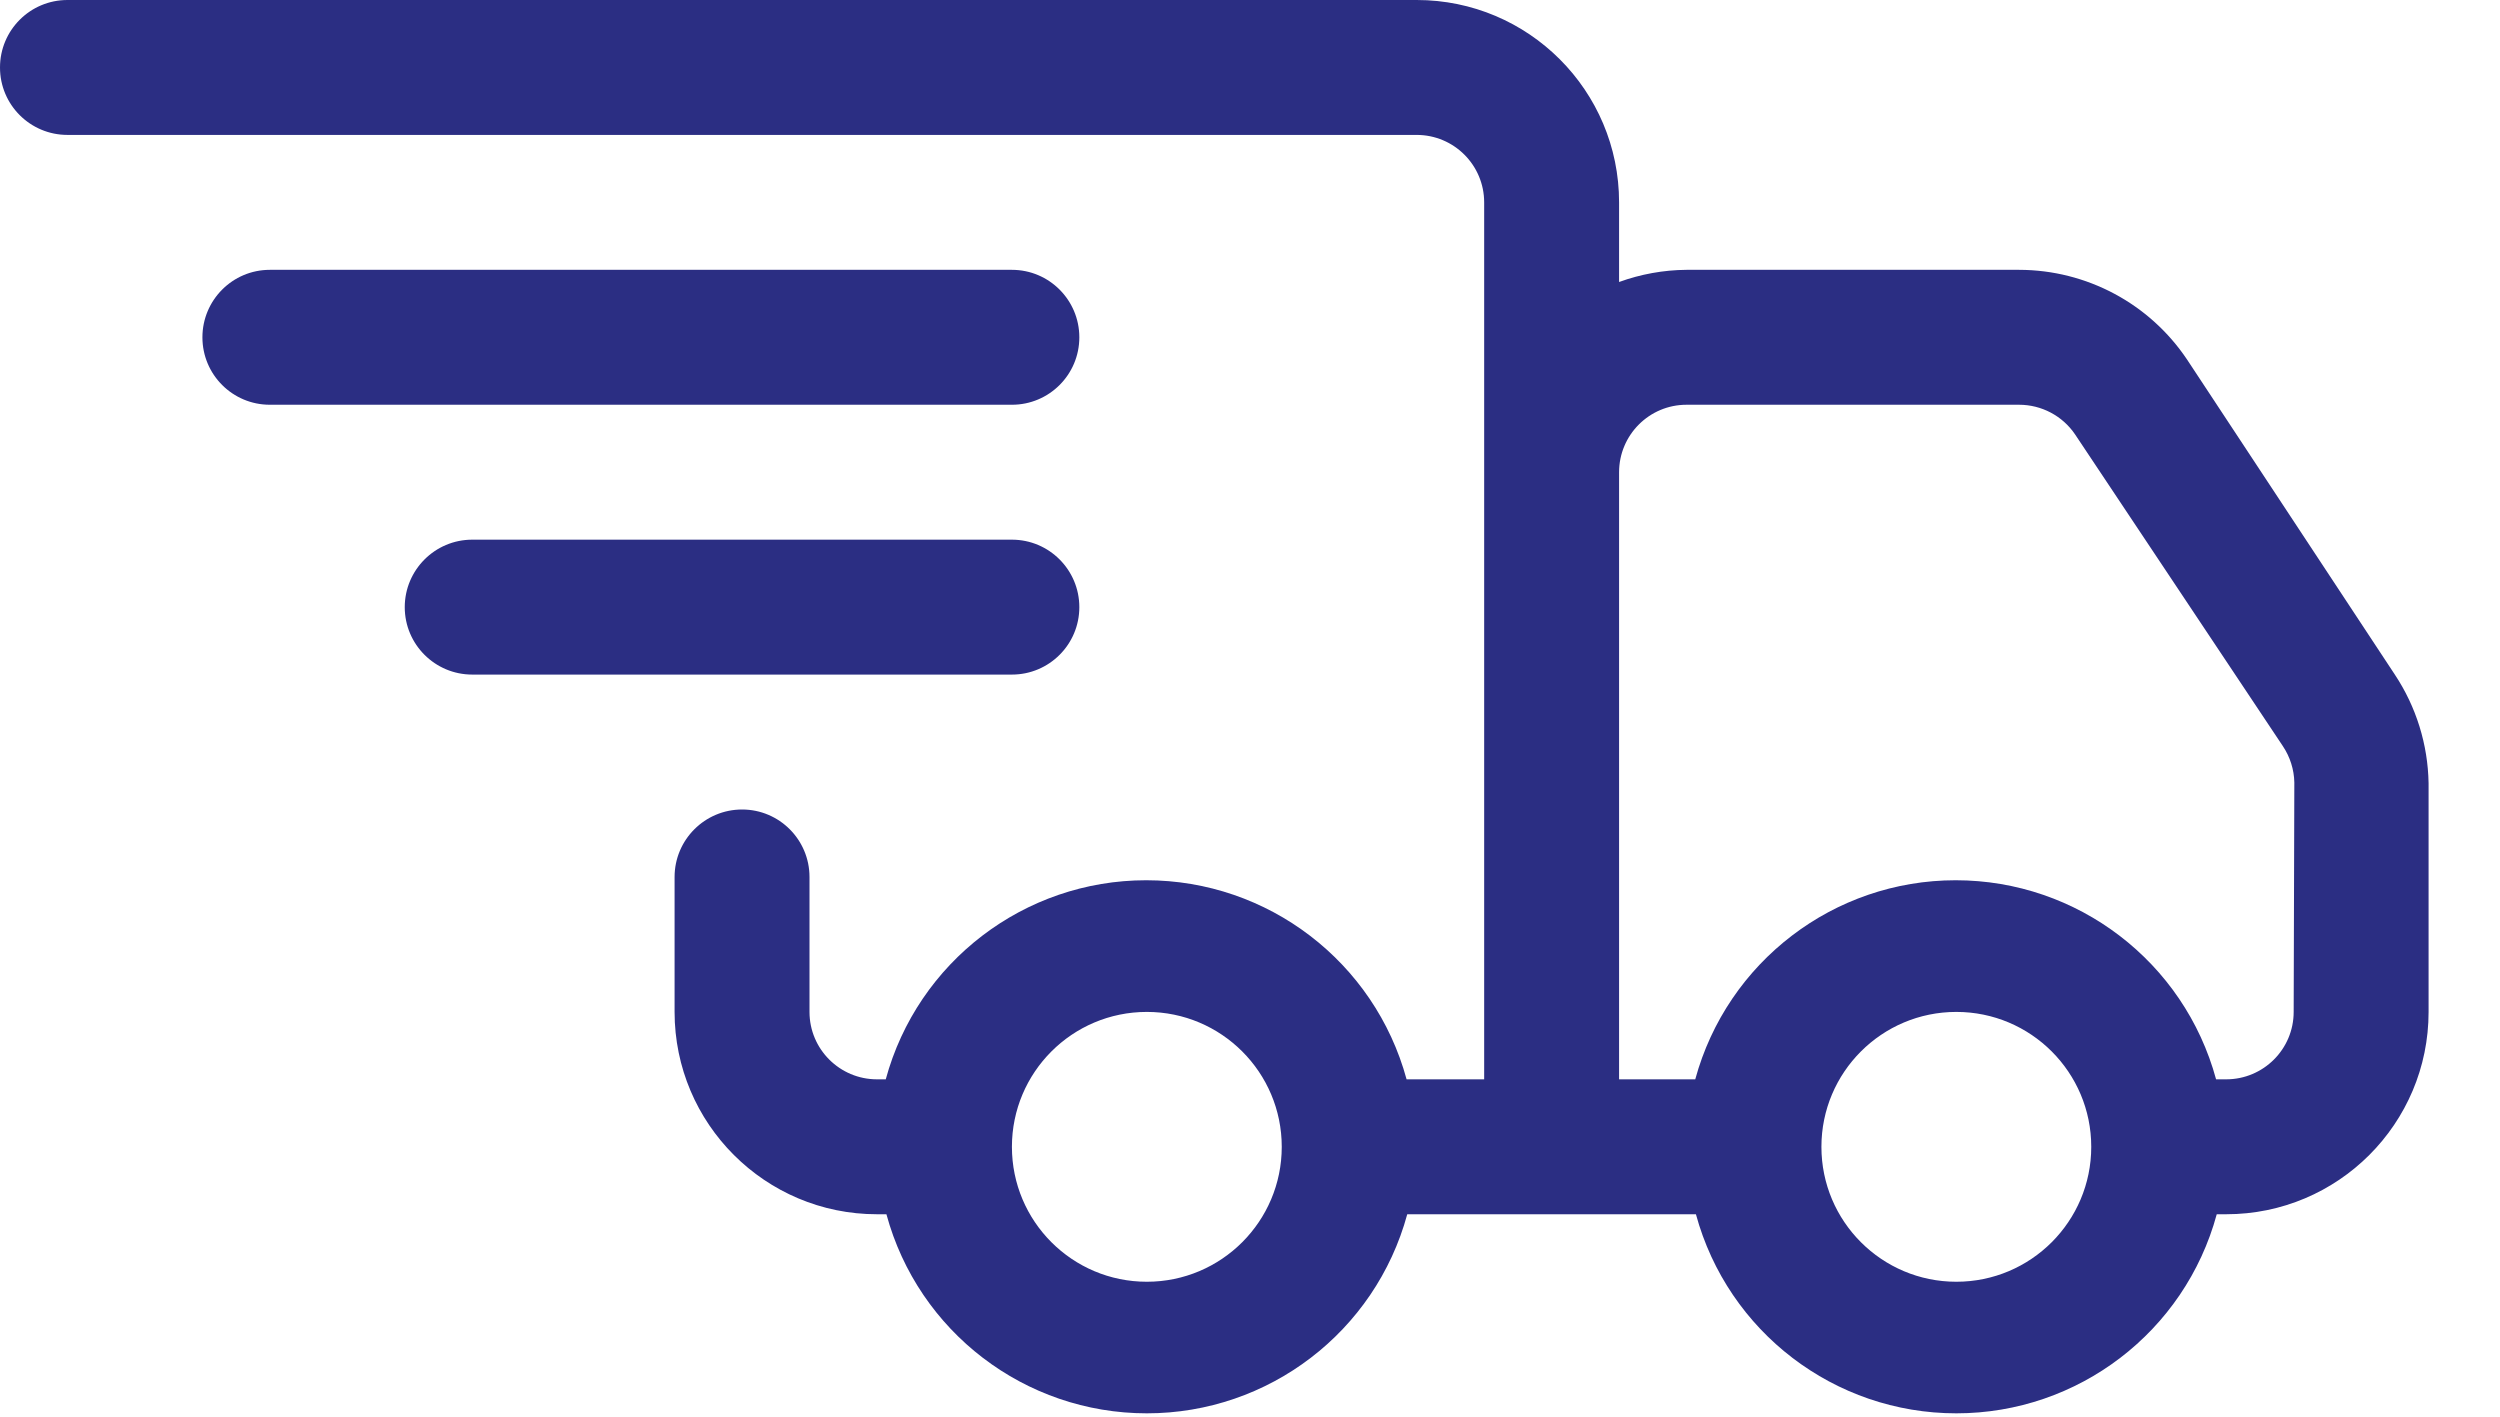
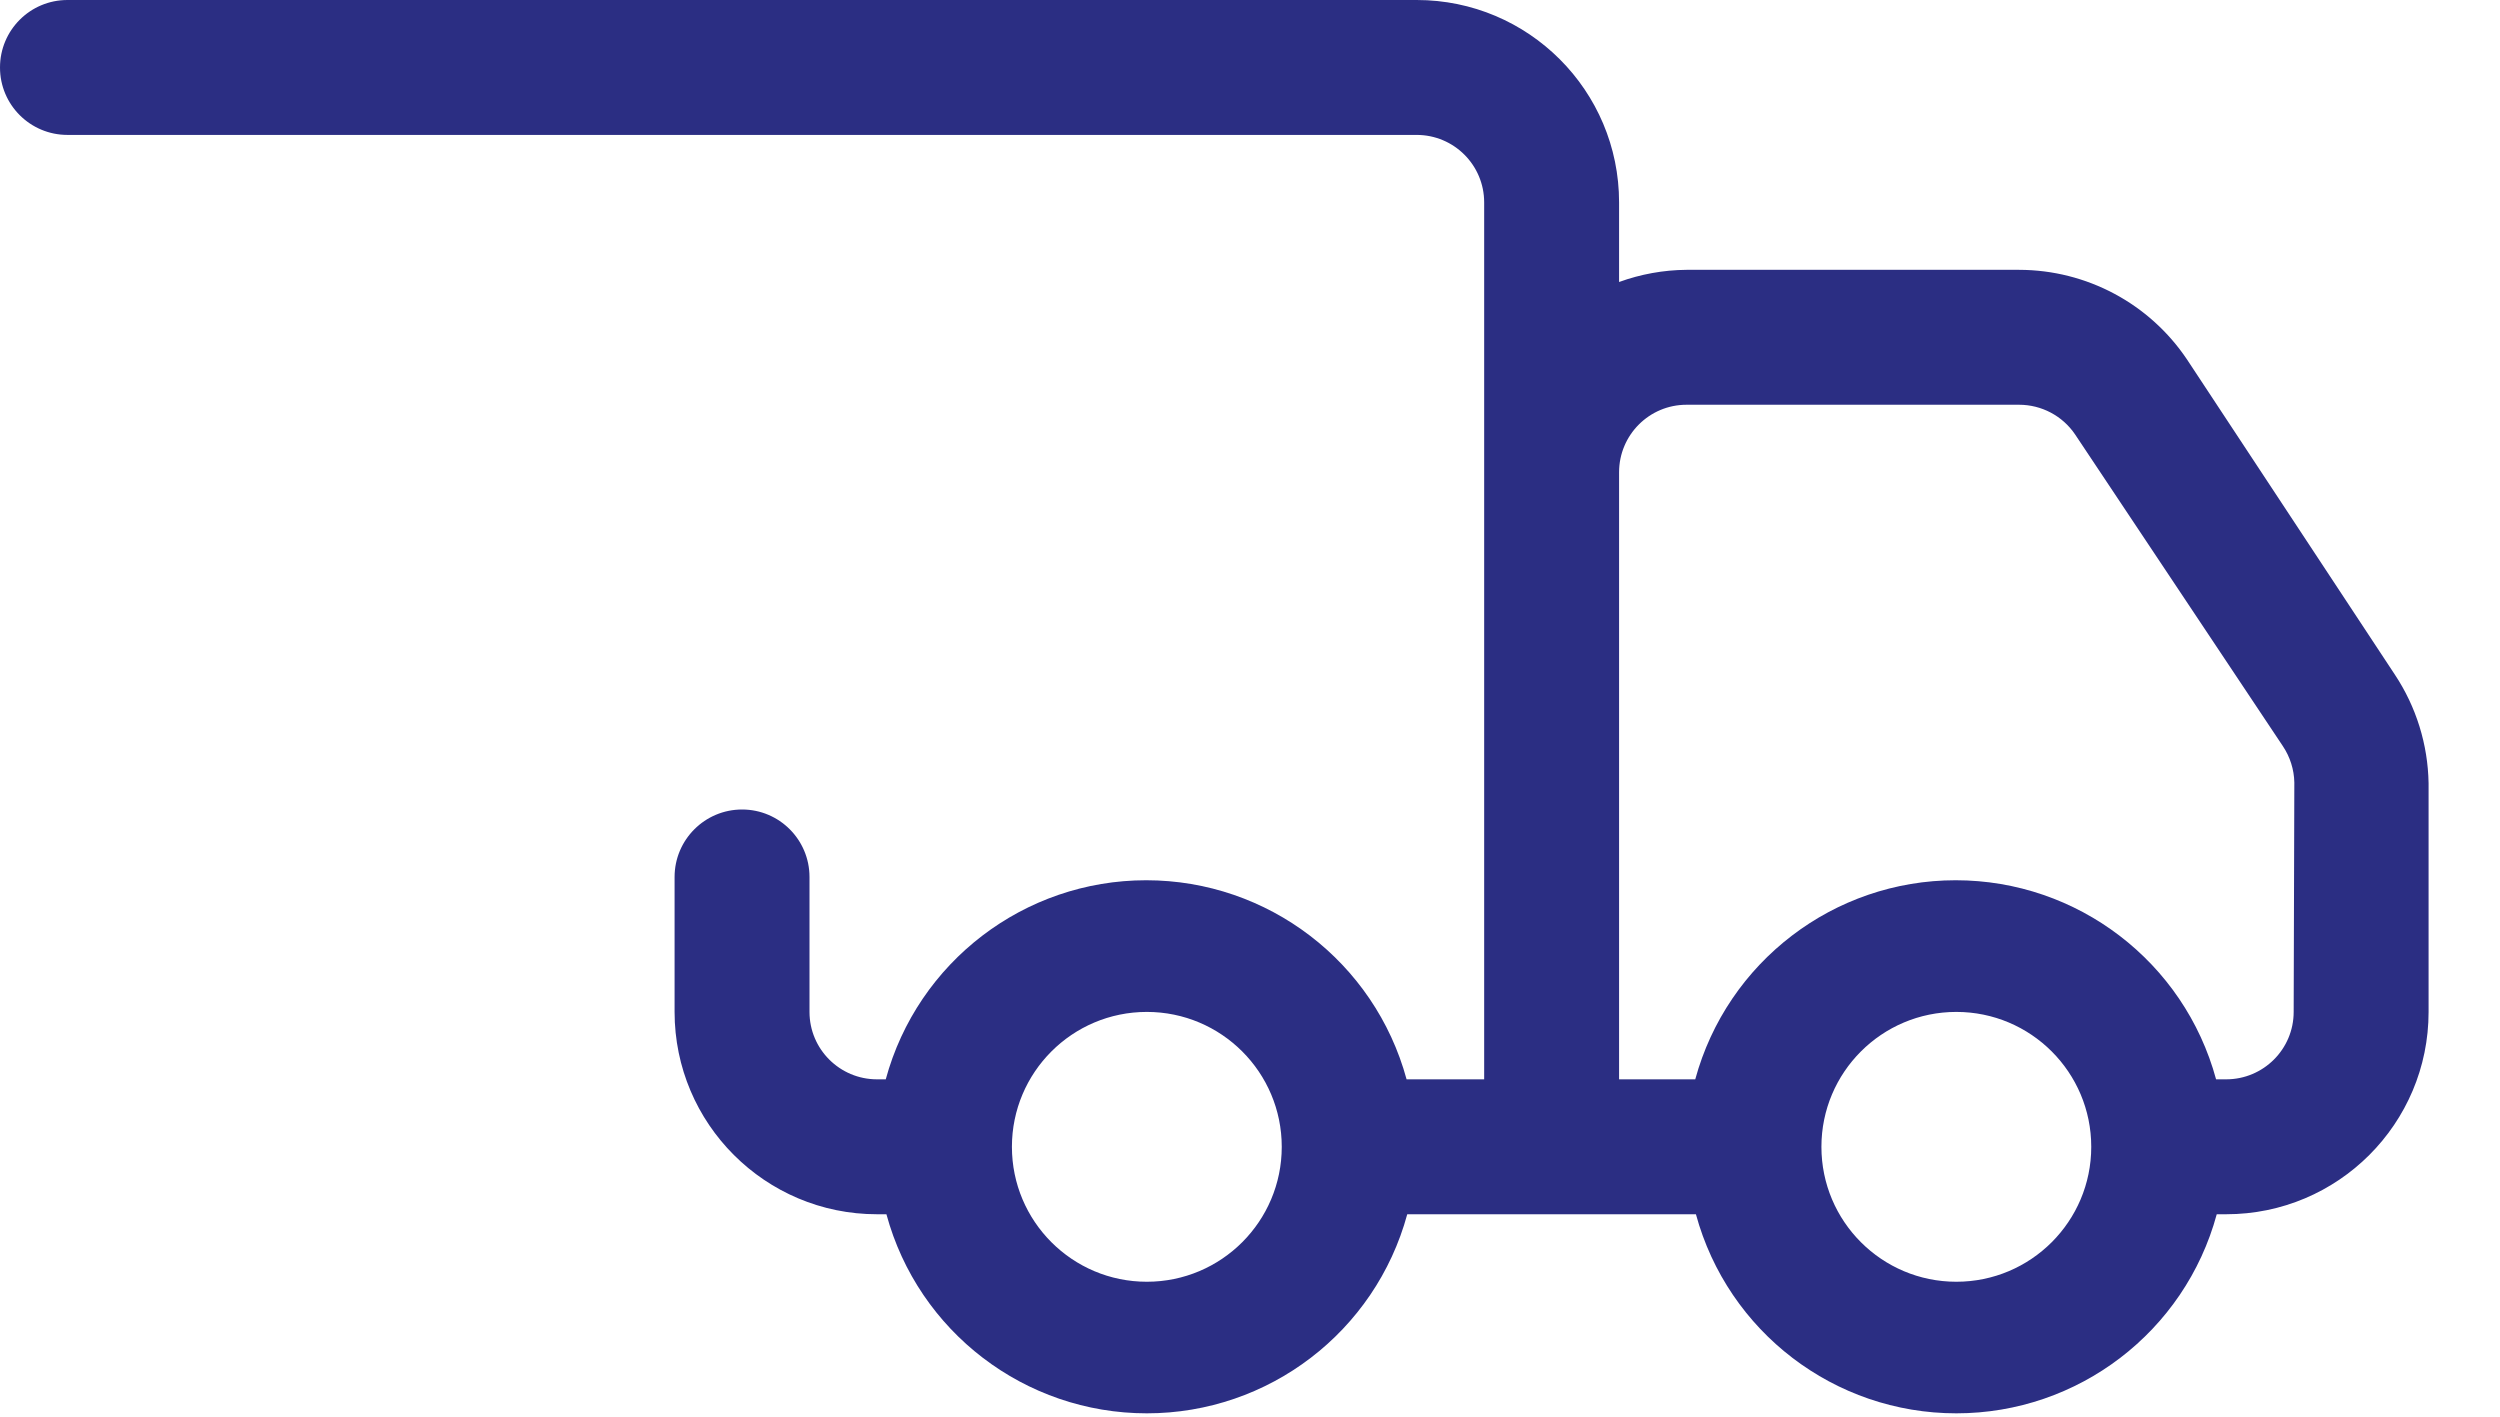
<svg xmlns="http://www.w3.org/2000/svg" width="30px" height="17px" viewBox="0 0 30 17" version="1.1">
  <title>9037354F-C774-4574-A24A-879C2D8B8526</title>
  <g id="Ürün-Detay" stroke="none" stroke-width="1" fill="none" fill-rule="evenodd">
    <g id="Ürün-Detay-kitapcı" transform="translate(-996, -914)" fill="#2B2E83" fill-rule="nonzero">
      <g id="Group" transform="translate(996, 914)">
        <path d="M28.738,8.095 L26.245,4.315 C25.794,3.642 25.038,3.239 24.229,3.238 L20.238,3.238 C19.962,3.24 19.688,3.29 19.429,3.384 L19.429,2.429 C19.429,1.087 18.341,0 17,0 L0.81,0 C0.362,0 1.13686838e-13,0.362 1.13686838e-13,0.81 C1.13686838e-13,1.257 0.362,1.619 0.81,1.619 L17,1.619 C17.447,1.619 17.81,1.981 17.81,2.429 L17.81,12.952 L16.879,12.952 C16.495,11.542 15.215,10.563 13.754,10.563 C12.293,10.563 11.012,11.542 10.629,12.952 L10.524,12.952 C10.077,12.952 9.714,12.59 9.714,12.143 L9.714,10.524 C9.714,10.077 9.352,9.714 8.905,9.714 C8.458,9.714 8.095,10.077 8.095,10.524 L8.095,12.143 C8.095,13.484 9.183,14.571 10.524,14.571 L10.637,14.571 C11.02,15.982 12.301,16.96 13.762,16.96 C15.223,16.96 16.503,15.982 16.887,14.571 L20.351,14.571 C20.735,15.982 22.015,16.96 23.476,16.96 C24.937,16.96 26.218,15.982 26.601,14.571 L26.714,14.571 C28.056,14.571 29.143,13.484 29.143,12.143 L29.143,9.399 C29.135,8.934 28.995,8.482 28.738,8.095 Z M13.762,15.381 C12.868,15.381 12.143,14.656 12.143,13.762 L12.143,13.762 C12.143,12.868 12.868,12.143 13.762,12.143 C14.656,12.143 15.381,12.868 15.381,13.762 C15.381,14.656 14.656,15.381 13.762,15.381 Z M23.476,15.381 C22.582,15.381 21.857,14.656 21.857,13.762 L21.857,13.762 C21.857,12.868 22.582,12.143 23.476,12.143 C24.37,12.143 25.095,12.868 25.095,13.762 C25.095,14.656 24.37,15.381 23.476,15.381 Z M27.524,12.143 C27.524,12.59 27.161,12.952 26.714,12.952 L26.593,12.952 C26.21,11.542 24.929,10.563 23.468,10.563 C22.007,10.563 20.727,11.542 20.343,12.952 L19.429,12.952 L19.429,5.667 C19.429,5.22 19.791,4.857 20.238,4.857 L24.229,4.857 C24.498,4.857 24.75,4.99 24.901,5.213 L27.394,8.953 C27.481,9.083 27.529,9.235 27.532,9.39 L27.524,12.143 Z" id="Shape" />
-         <path d="M12.952,4.048 C12.952,3.601 12.59,3.238 12.143,3.238 L3.238,3.238 C2.791,3.238 2.429,3.601 2.429,4.048 C2.429,4.495 2.791,4.857 3.238,4.857 L12.143,4.857 C12.59,4.857 12.952,4.495 12.952,4.048 Z" id="Path" />
-         <path d="M12.952,7.286 C12.952,6.839 12.59,6.476 12.143,6.476 L5.667,6.476 C5.22,6.476 4.857,6.839 4.857,7.286 C4.857,7.733 5.22,8.095 5.667,8.095 L12.143,8.095 C12.59,8.095 12.952,7.733 12.952,7.286 Z" id="Path" />
      </g>
    </g>
  </g>
</svg>